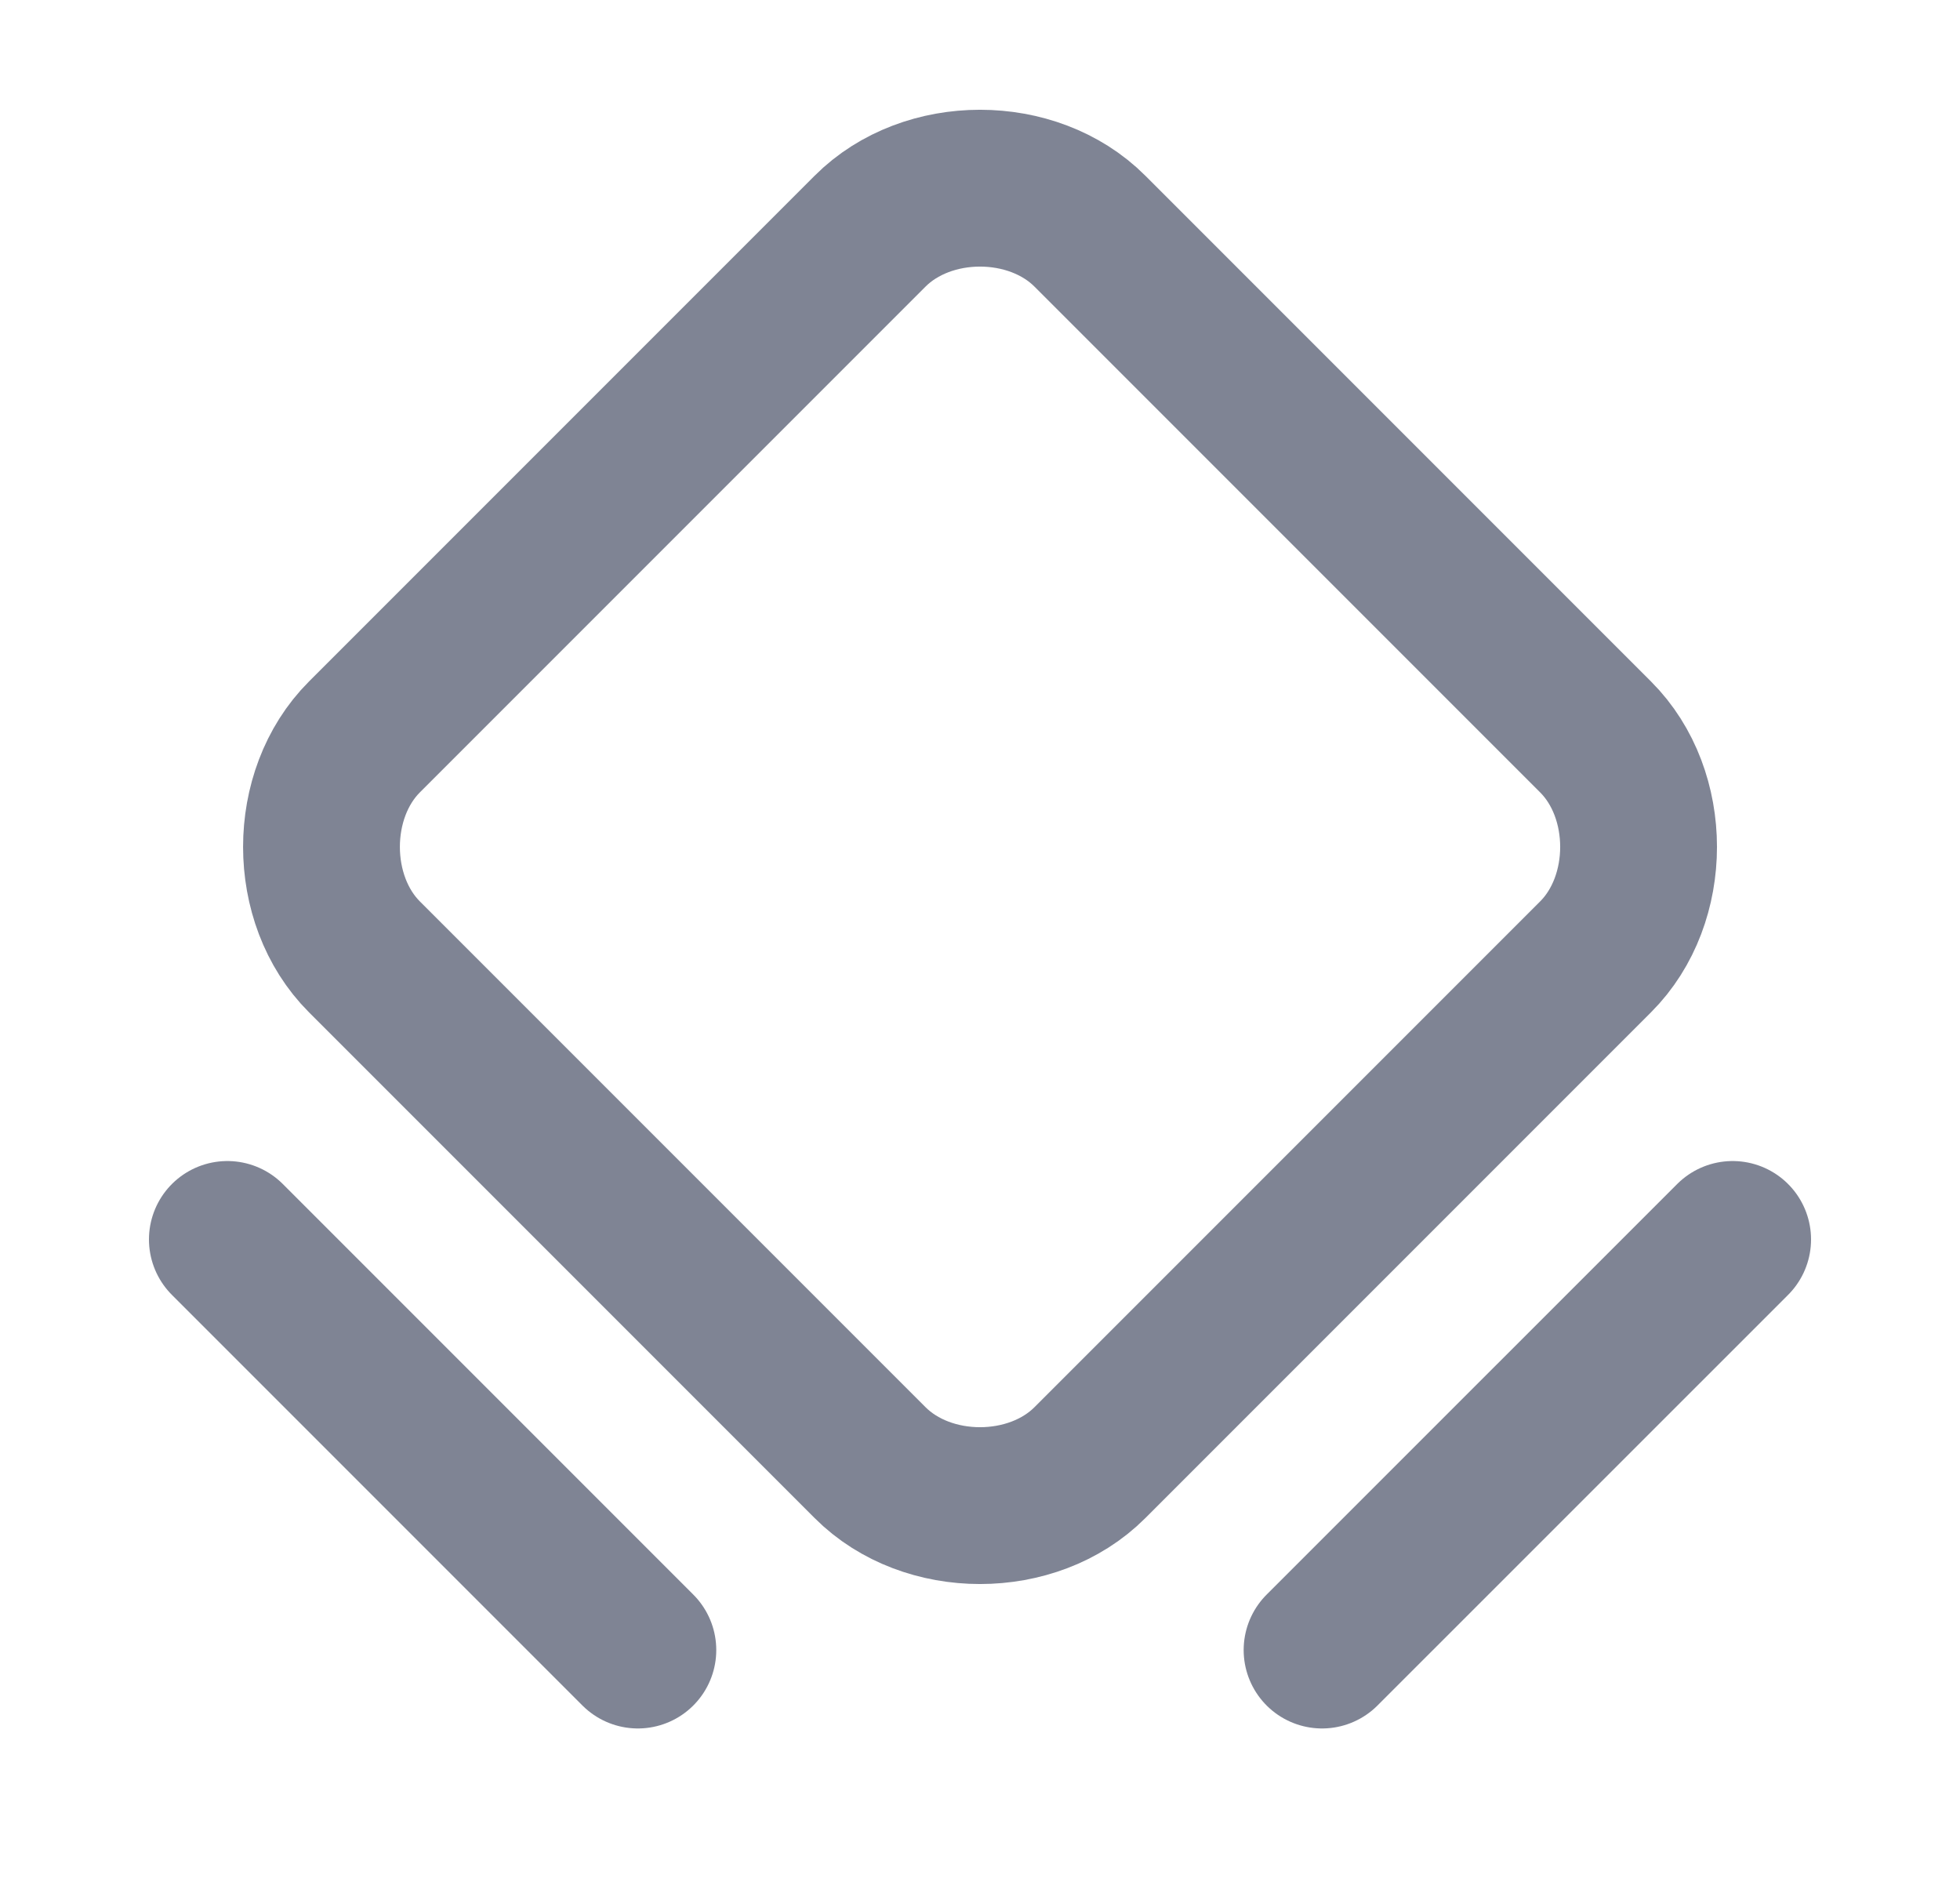
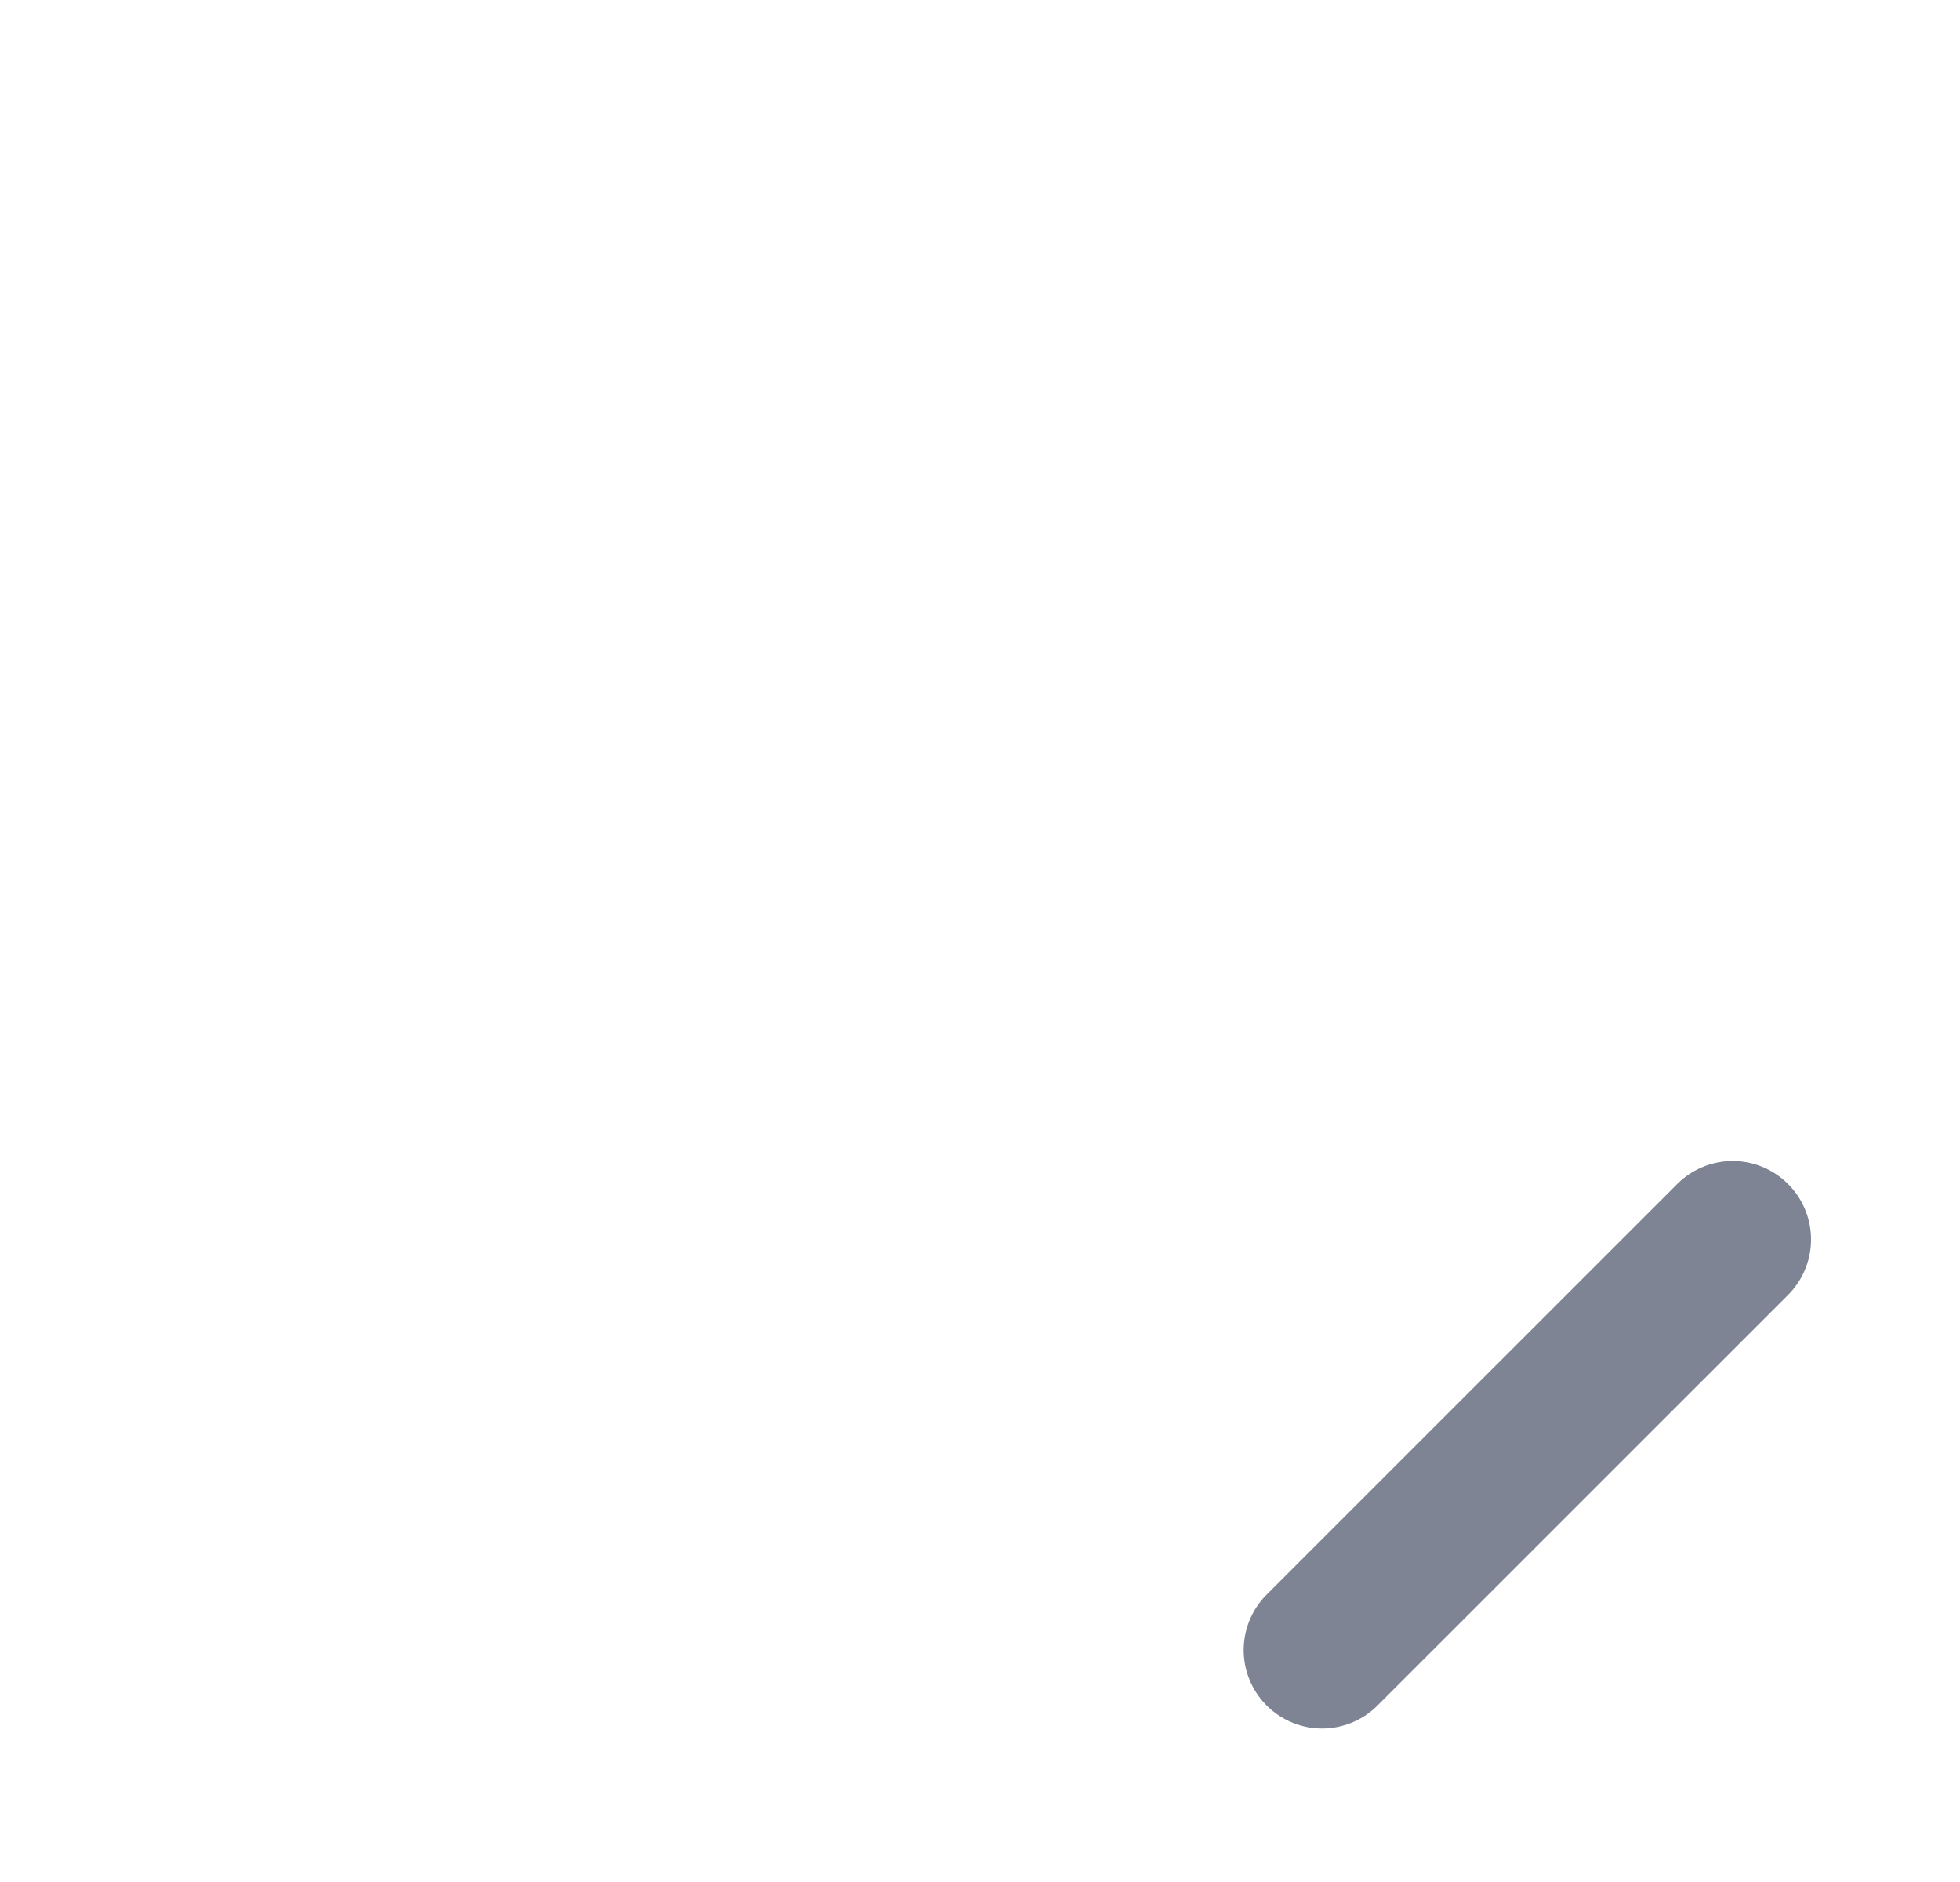
<svg xmlns="http://www.w3.org/2000/svg" width="25" height="24" viewBox="0 0 25 24" fill="none">
  <g opacity="0.5" clip-path="url(#clip0_47_2155)">
-     <path d="M11.098 18.652L4.648 12.202C3.918 11.472 3.918 10.128 4.648 9.398L11.098 2.948C11.828 2.217 13.172 2.217 13.902 2.948L20.352 9.398C21.083 10.128 21.083 11.472 20.352 12.202L13.902 18.652C13.172 19.383 11.828 19.383 11.098 18.652V18.652Z" stroke="#000929" stroke-width="2" stroke-linecap="round" stroke-linejoin="round" />
-     <path d="M2.9 15.806L8.136 21.042" stroke="#000929" stroke-width="2" stroke-linecap="round" stroke-linejoin="round" />
    <path d="M16.863 21.042L22.1 15.806" stroke="#000929" stroke-width="2" stroke-linecap="round" stroke-linejoin="round" />
  </g>
  <defs>
    <clipPath id="clip0_47_2155">
      <rect width="24" height="24" fill="white" transform="translate(0.5)" />
    </clipPath>
  </defs>
</svg>